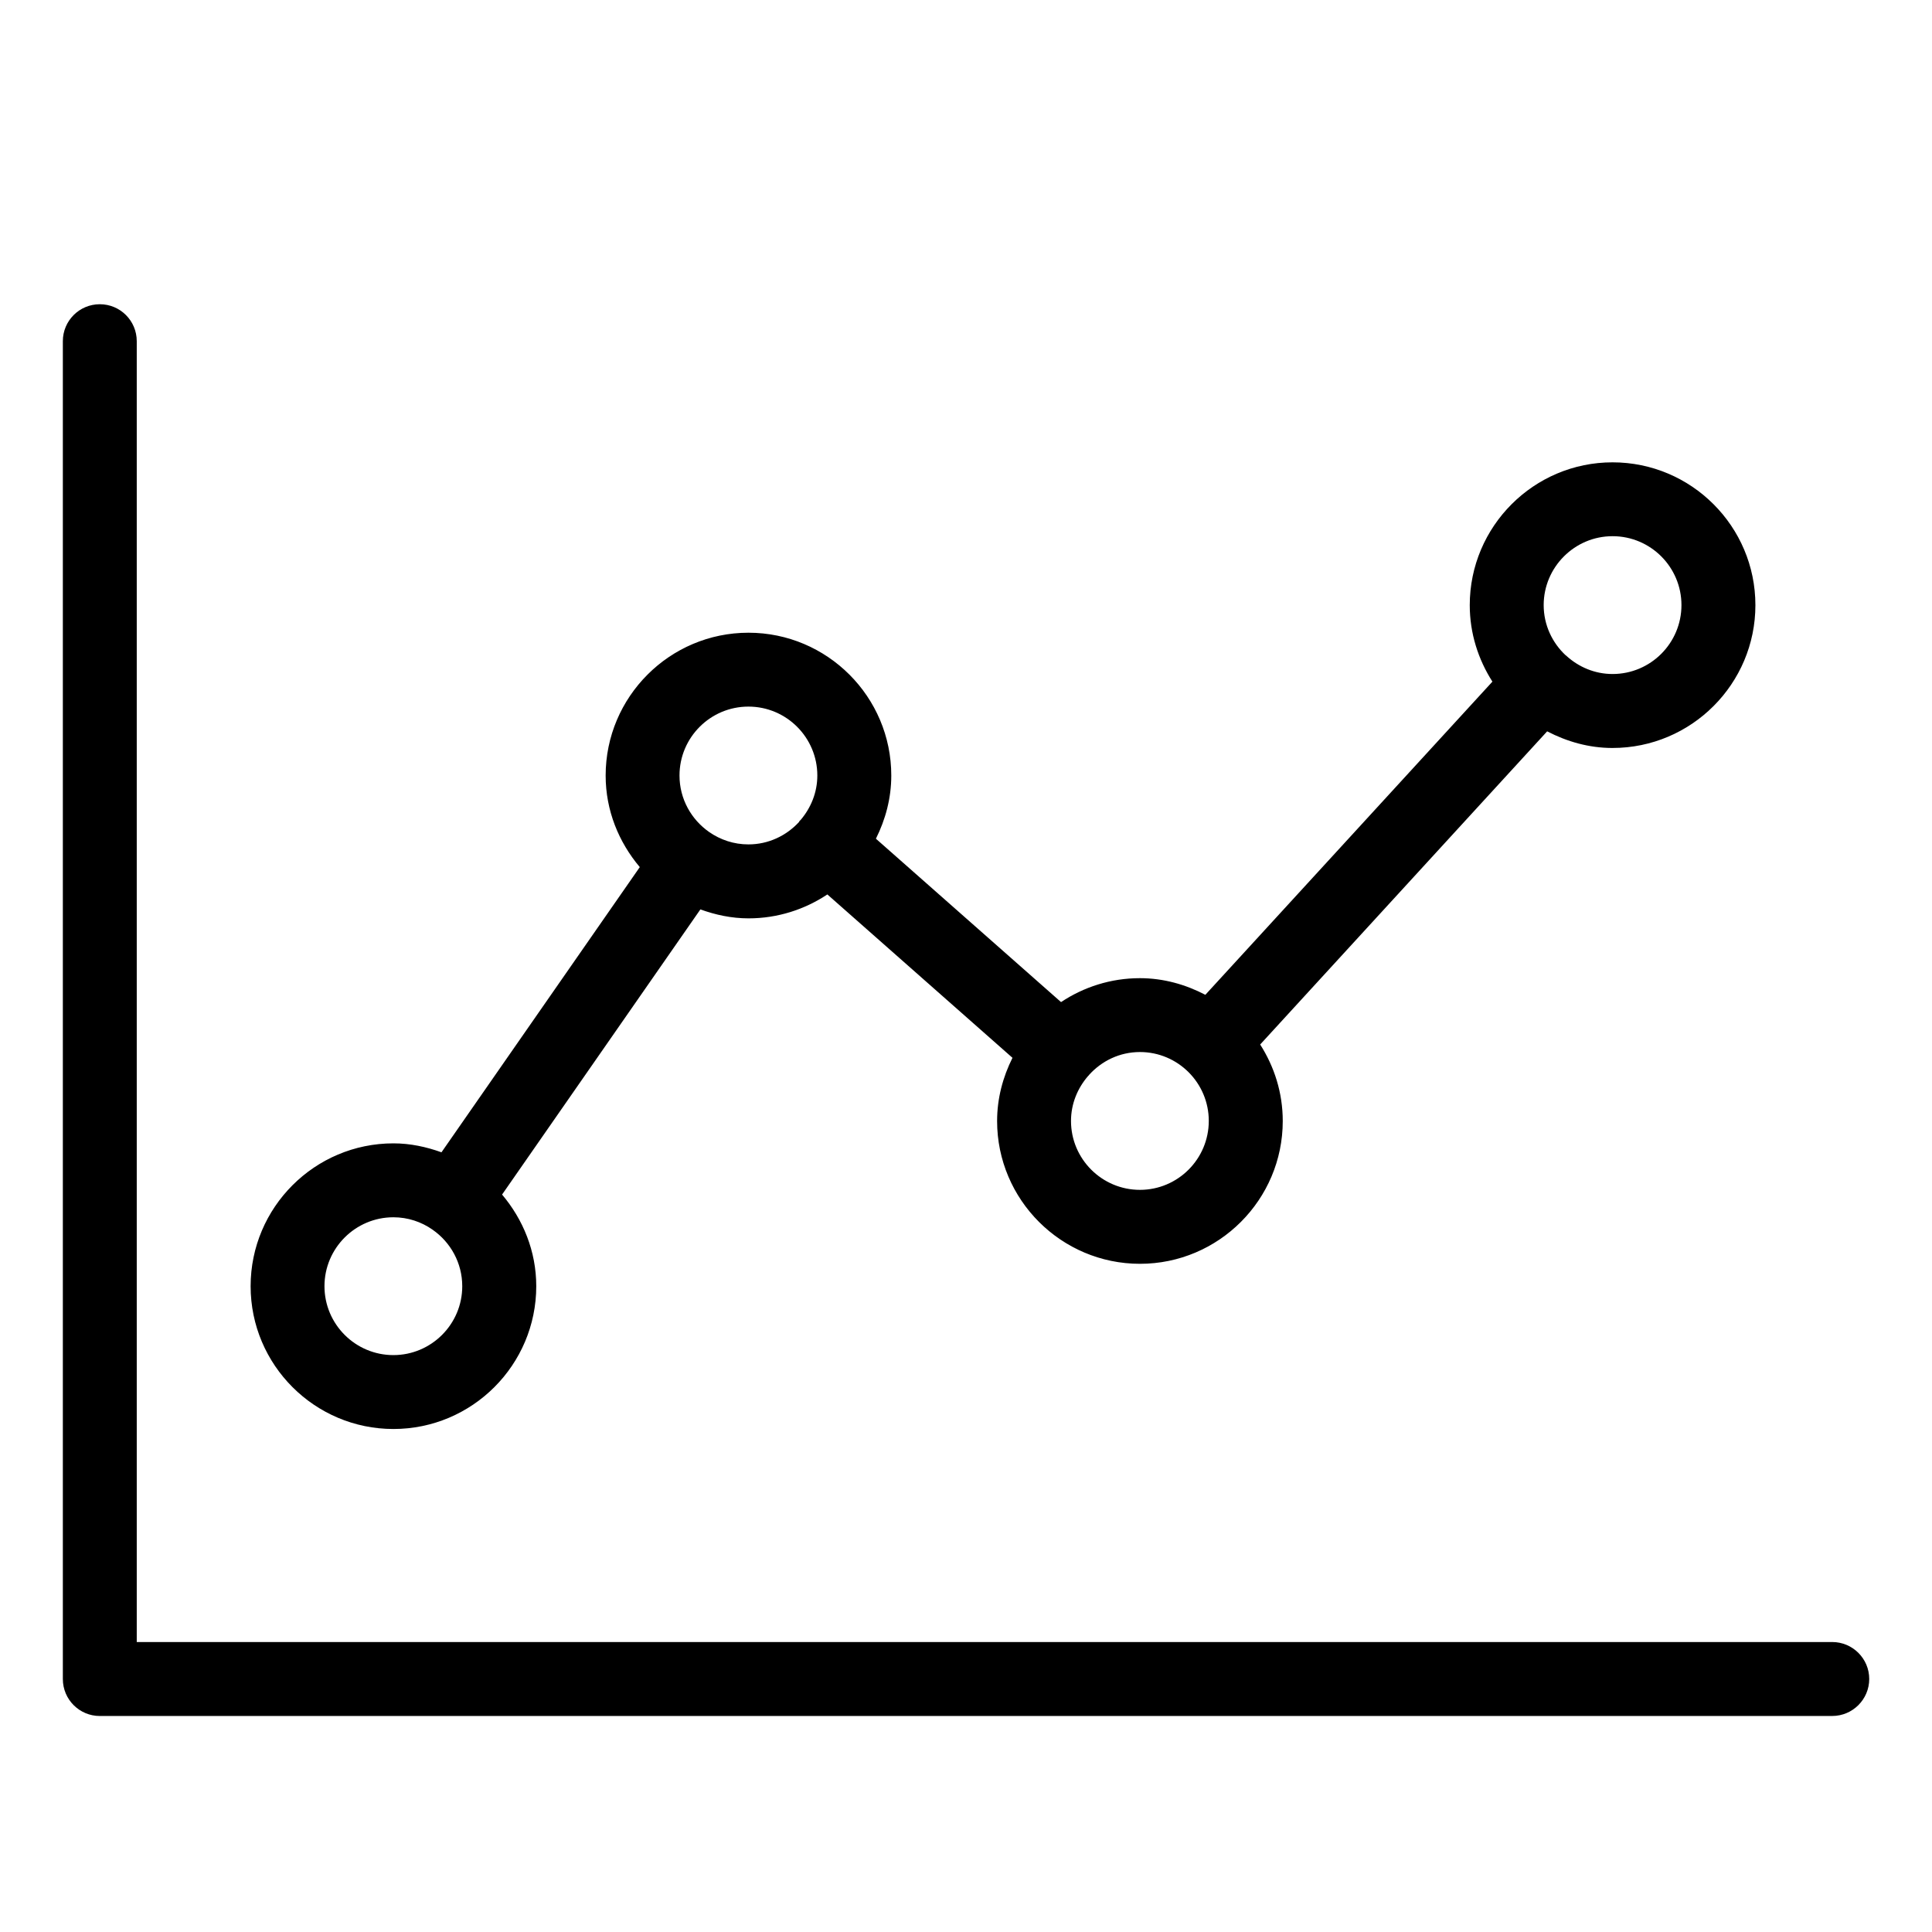
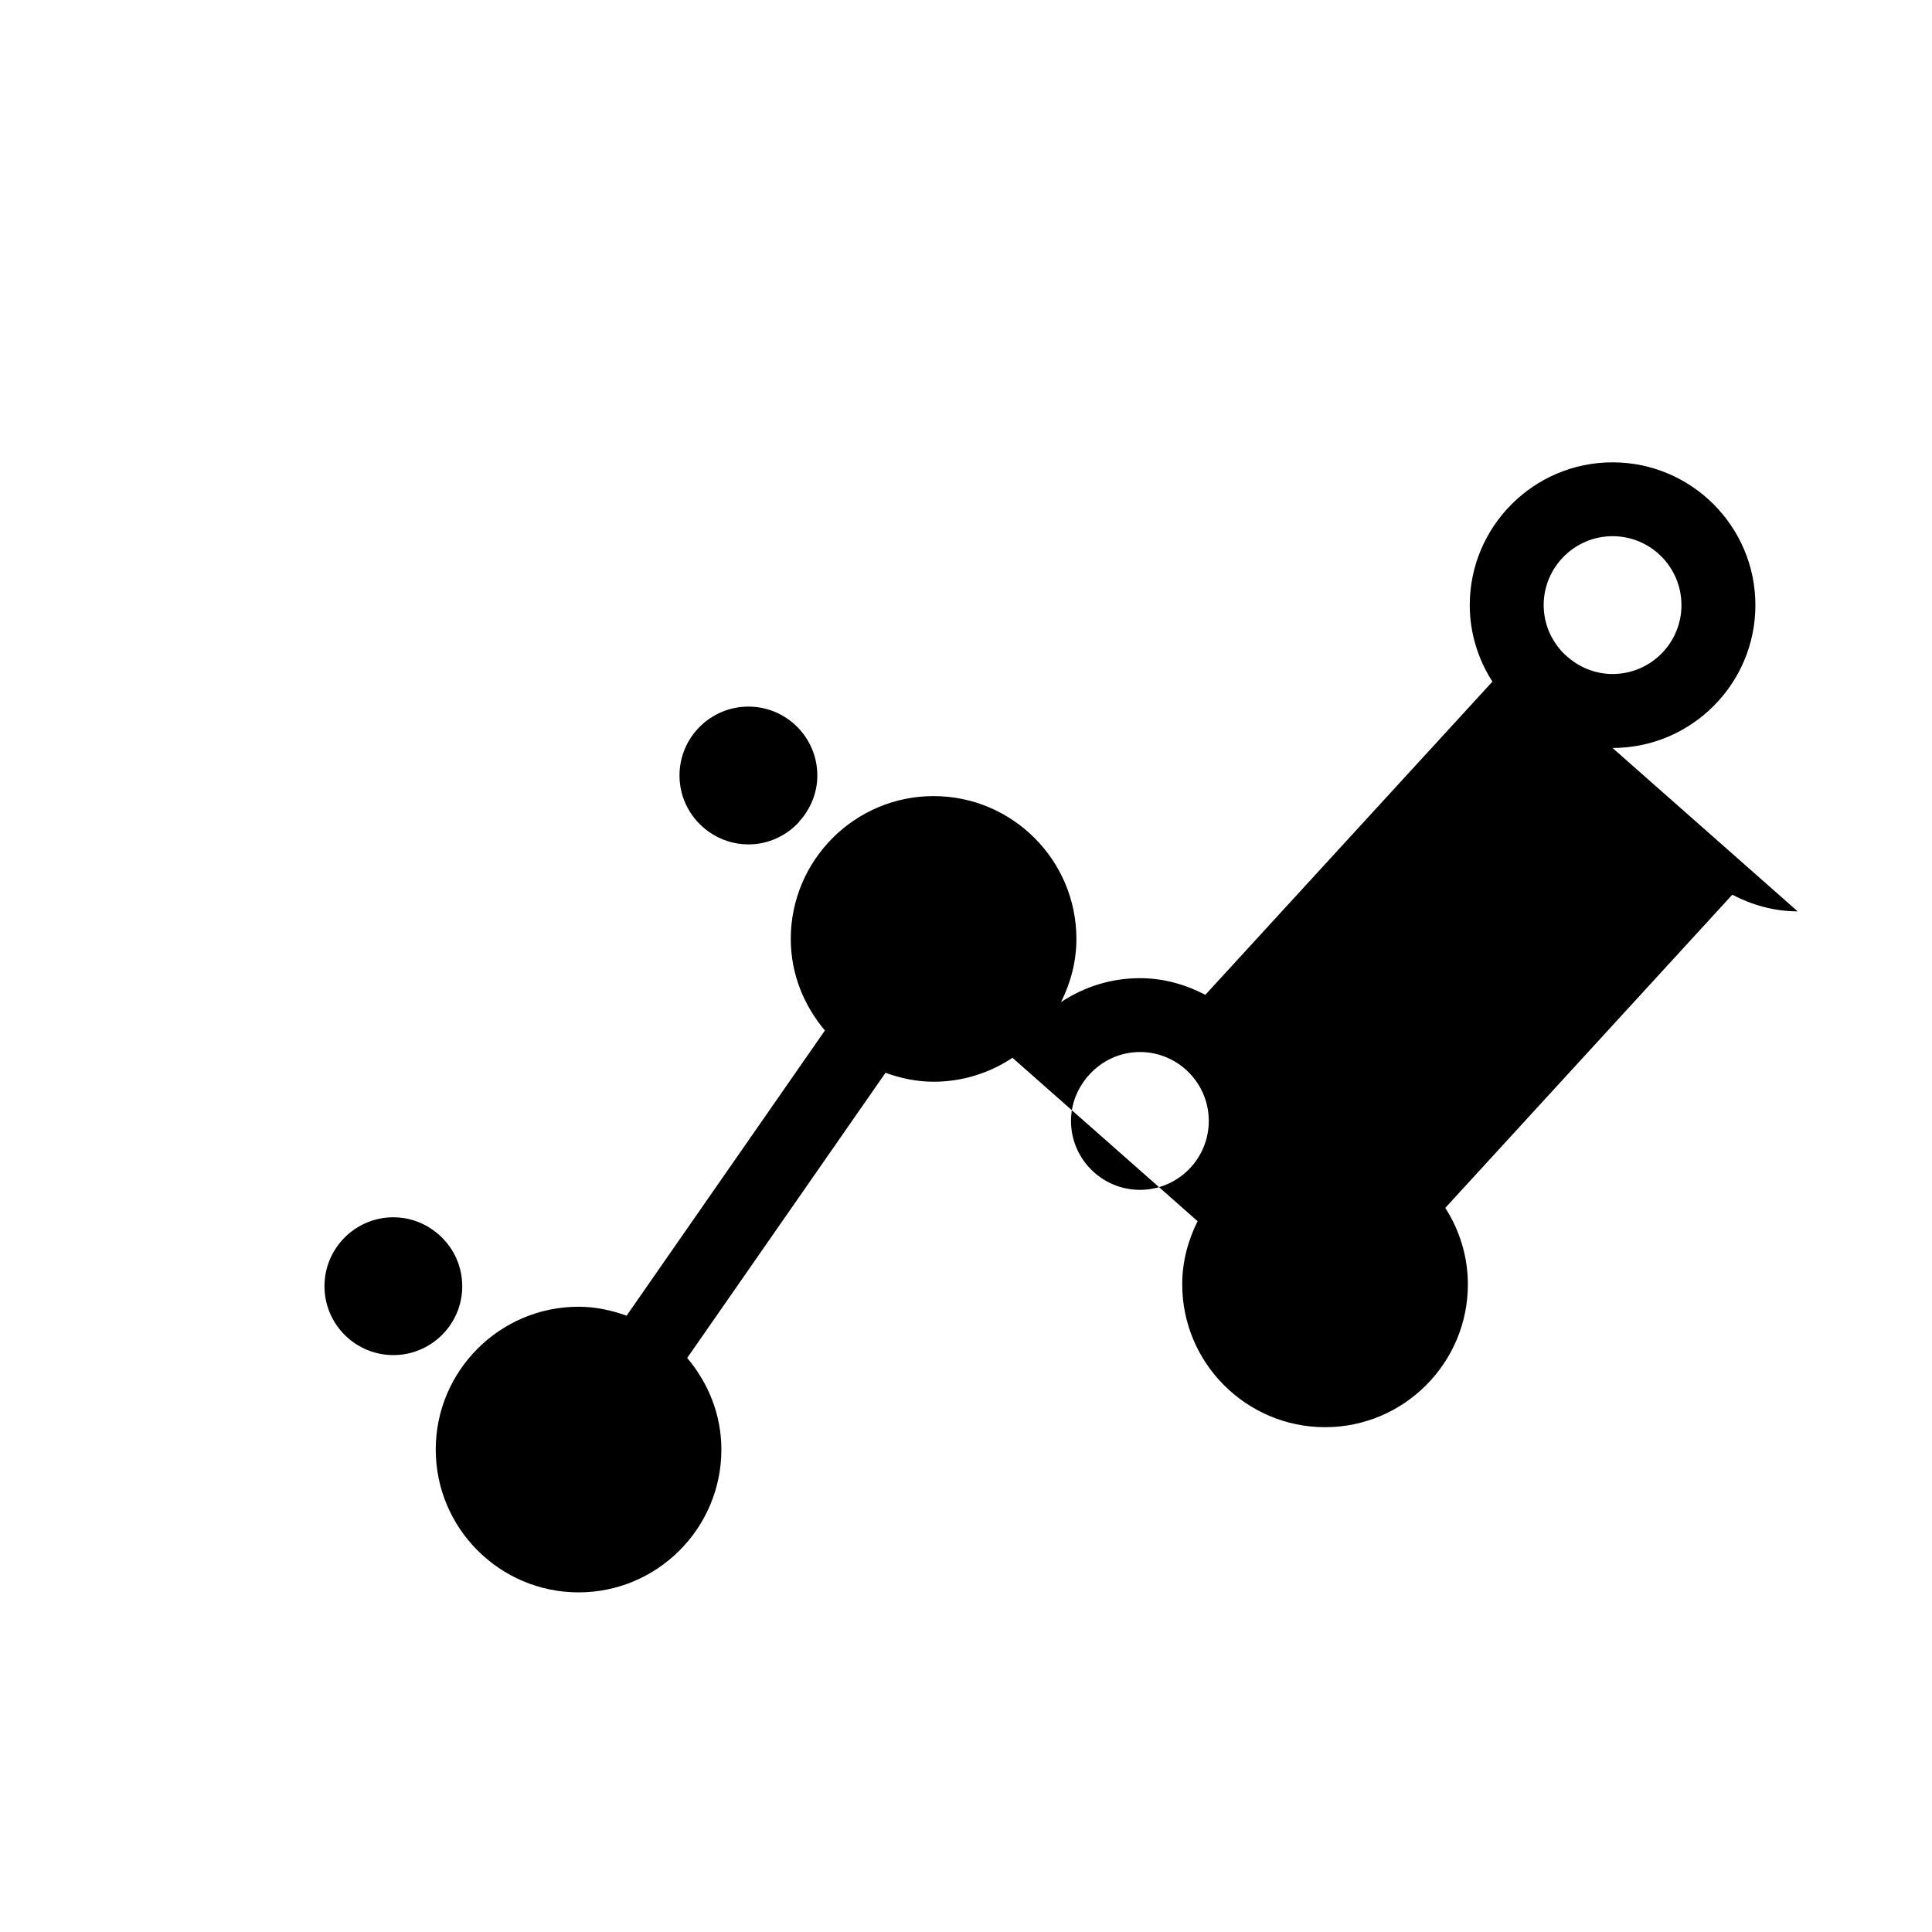
<svg xmlns="http://www.w3.org/2000/svg" fill="#000000" width="800px" height="800px" version="1.1" viewBox="144 144 512 512">
  <g>
-     <path d="m170.44 598.75h459.12c5.394 0 9.805-4.387 9.805-9.805 0-5.406-4.41-9.793-9.805-9.793l-449.32 0.004v-344.74c0-5.414-4.375-9.793-9.793-9.793-5.406 0-9.793 4.375-9.793 9.793v354.54c0 5.414 4.387 9.801 9.793 9.801z" />
-     <path d="m571.34 342.22c20.887 0 37.859-16.984 37.859-37.848 0-20.867-16.973-37.848-37.859-37.848-20.867 0-37.84 16.984-37.84 37.848 0 7.473 2.258 14.402 6.004 20.27l-76.074 82.992c-5.207-2.719-11.074-4.41-17.34-4.41-7.727 0-14.906 2.352-20.906 6.34l-49.059-43.297c2.531-5.07 4.074-10.707 4.074-16.742 0-20.867-16.973-37.848-37.848-37.848-20.867 0-37.848 16.984-37.848 37.848 0 9.277 3.484 17.676 9.047 24.266l-52.555 75.582c-4-1.438-8.25-2.371-12.73-2.371-20.875 0-37.848 16.984-37.848 37.848 0 20.875 16.984 37.848 37.848 37.848 20.867 0 37.848-16.973 37.848-37.848 0-9.277-3.496-17.688-9.059-24.277l52.555-75.57c4.008 1.449 8.262 2.371 12.742 2.371 7.734 0 14.906-2.352 20.906-6.34l49.059 43.297c-2.531 5.07-4.074 10.707-4.074 16.75 0 20.855 16.992 37.84 37.859 37.84 20.867 0 37.84-16.984 37.84-37.84 0-7.484-2.234-14.402-5.984-20.277l76.055-82.992c5.215 2.707 11.039 4.41 17.328 4.41zm0-56.125c10.086 0 18.262 8.188 18.262 18.262 0 10.078-8.176 18.262-18.262 18.262-4.691 0-8.965-1.848-12.195-4.785-0.02-0.02-0.043-0.062-0.062-0.082-0.062-0.043-0.125-0.051-0.168-0.094-3.57-3.336-5.824-8.051-5.824-13.309 0.008-10.055 8.207-18.254 18.25-18.254zm-323.09 217.02c-10.078 0-18.262-8.188-18.262-18.262 0-10.055 8.188-18.262 18.262-18.262 3.84 0 7.398 1.207 10.34 3.254 0.02 0.02 0.031 0.043 0.051 0.051 0.012 0 0.02 0 0.031 0.012 4.723 3.305 7.828 8.766 7.828 14.957 0.004 10.062-8.195 18.25-18.25 18.25zm83.688-138.62c-4.746-3.316-7.863-8.773-7.863-14.977 0-10.078 8.188-18.262 18.262-18.262 10.078 0 18.262 8.188 18.262 18.262 0 4.523-1.723 8.617-4.449 11.809-0.062 0.074-0.156 0.105-0.219 0.18-0.094 0.105-0.117 0.242-0.199 0.348-3.336 3.609-8.082 5.918-13.383 5.918-3.871 0.008-7.453-1.223-10.41-3.277zm114.15 94.828c-10.066 0-18.262-8.188-18.262-18.254 0-4.586 1.762-8.734 4.555-11.945 0.043-0.043 0.082-0.043 0.105-0.082 0.043-0.043 0.062-0.094 0.105-0.156 3.336-3.715 8.113-6.086 13.508-6.086 10.066 0 18.242 8.188 18.242 18.262-0.012 10.078-8.188 18.262-18.254 18.262z" />
+     <path d="m571.34 342.22c20.887 0 37.859-16.984 37.859-37.848 0-20.867-16.973-37.848-37.859-37.848-20.867 0-37.84 16.984-37.84 37.848 0 7.473 2.258 14.402 6.004 20.27l-76.074 82.992c-5.207-2.719-11.074-4.41-17.34-4.41-7.727 0-14.906 2.352-20.906 6.34c2.531-5.07 4.074-10.707 4.074-16.742 0-20.867-16.973-37.848-37.848-37.848-20.867 0-37.848 16.984-37.848 37.848 0 9.277 3.484 17.676 9.047 24.266l-52.555 75.582c-4-1.438-8.25-2.371-12.73-2.371-20.875 0-37.848 16.984-37.848 37.848 0 20.875 16.984 37.848 37.848 37.848 20.867 0 37.848-16.973 37.848-37.848 0-9.277-3.496-17.688-9.059-24.277l52.555-75.57c4.008 1.449 8.262 2.371 12.742 2.371 7.734 0 14.906-2.352 20.906-6.34l49.059 43.297c-2.531 5.07-4.074 10.707-4.074 16.75 0 20.855 16.992 37.84 37.859 37.84 20.867 0 37.84-16.984 37.84-37.84 0-7.484-2.234-14.402-5.984-20.277l76.055-82.992c5.215 2.707 11.039 4.41 17.328 4.41zm0-56.125c10.086 0 18.262 8.188 18.262 18.262 0 10.078-8.176 18.262-18.262 18.262-4.691 0-8.965-1.848-12.195-4.785-0.02-0.02-0.043-0.062-0.062-0.082-0.062-0.043-0.125-0.051-0.168-0.094-3.57-3.336-5.824-8.051-5.824-13.309 0.008-10.055 8.207-18.254 18.25-18.254zm-323.09 217.02c-10.078 0-18.262-8.188-18.262-18.262 0-10.055 8.188-18.262 18.262-18.262 3.84 0 7.398 1.207 10.34 3.254 0.02 0.02 0.031 0.043 0.051 0.051 0.012 0 0.02 0 0.031 0.012 4.723 3.305 7.828 8.766 7.828 14.957 0.004 10.062-8.195 18.25-18.25 18.25zm83.688-138.62c-4.746-3.316-7.863-8.773-7.863-14.977 0-10.078 8.188-18.262 18.262-18.262 10.078 0 18.262 8.188 18.262 18.262 0 4.523-1.723 8.617-4.449 11.809-0.062 0.074-0.156 0.105-0.219 0.18-0.094 0.105-0.117 0.242-0.199 0.348-3.336 3.609-8.082 5.918-13.383 5.918-3.871 0.008-7.453-1.223-10.41-3.277zm114.15 94.828c-10.066 0-18.262-8.188-18.262-18.254 0-4.586 1.762-8.734 4.555-11.945 0.043-0.043 0.082-0.043 0.105-0.082 0.043-0.043 0.062-0.094 0.105-0.156 3.336-3.715 8.113-6.086 13.508-6.086 10.066 0 18.242 8.188 18.242 18.262-0.012 10.078-8.188 18.262-18.254 18.262z" />
  </g>
</svg>